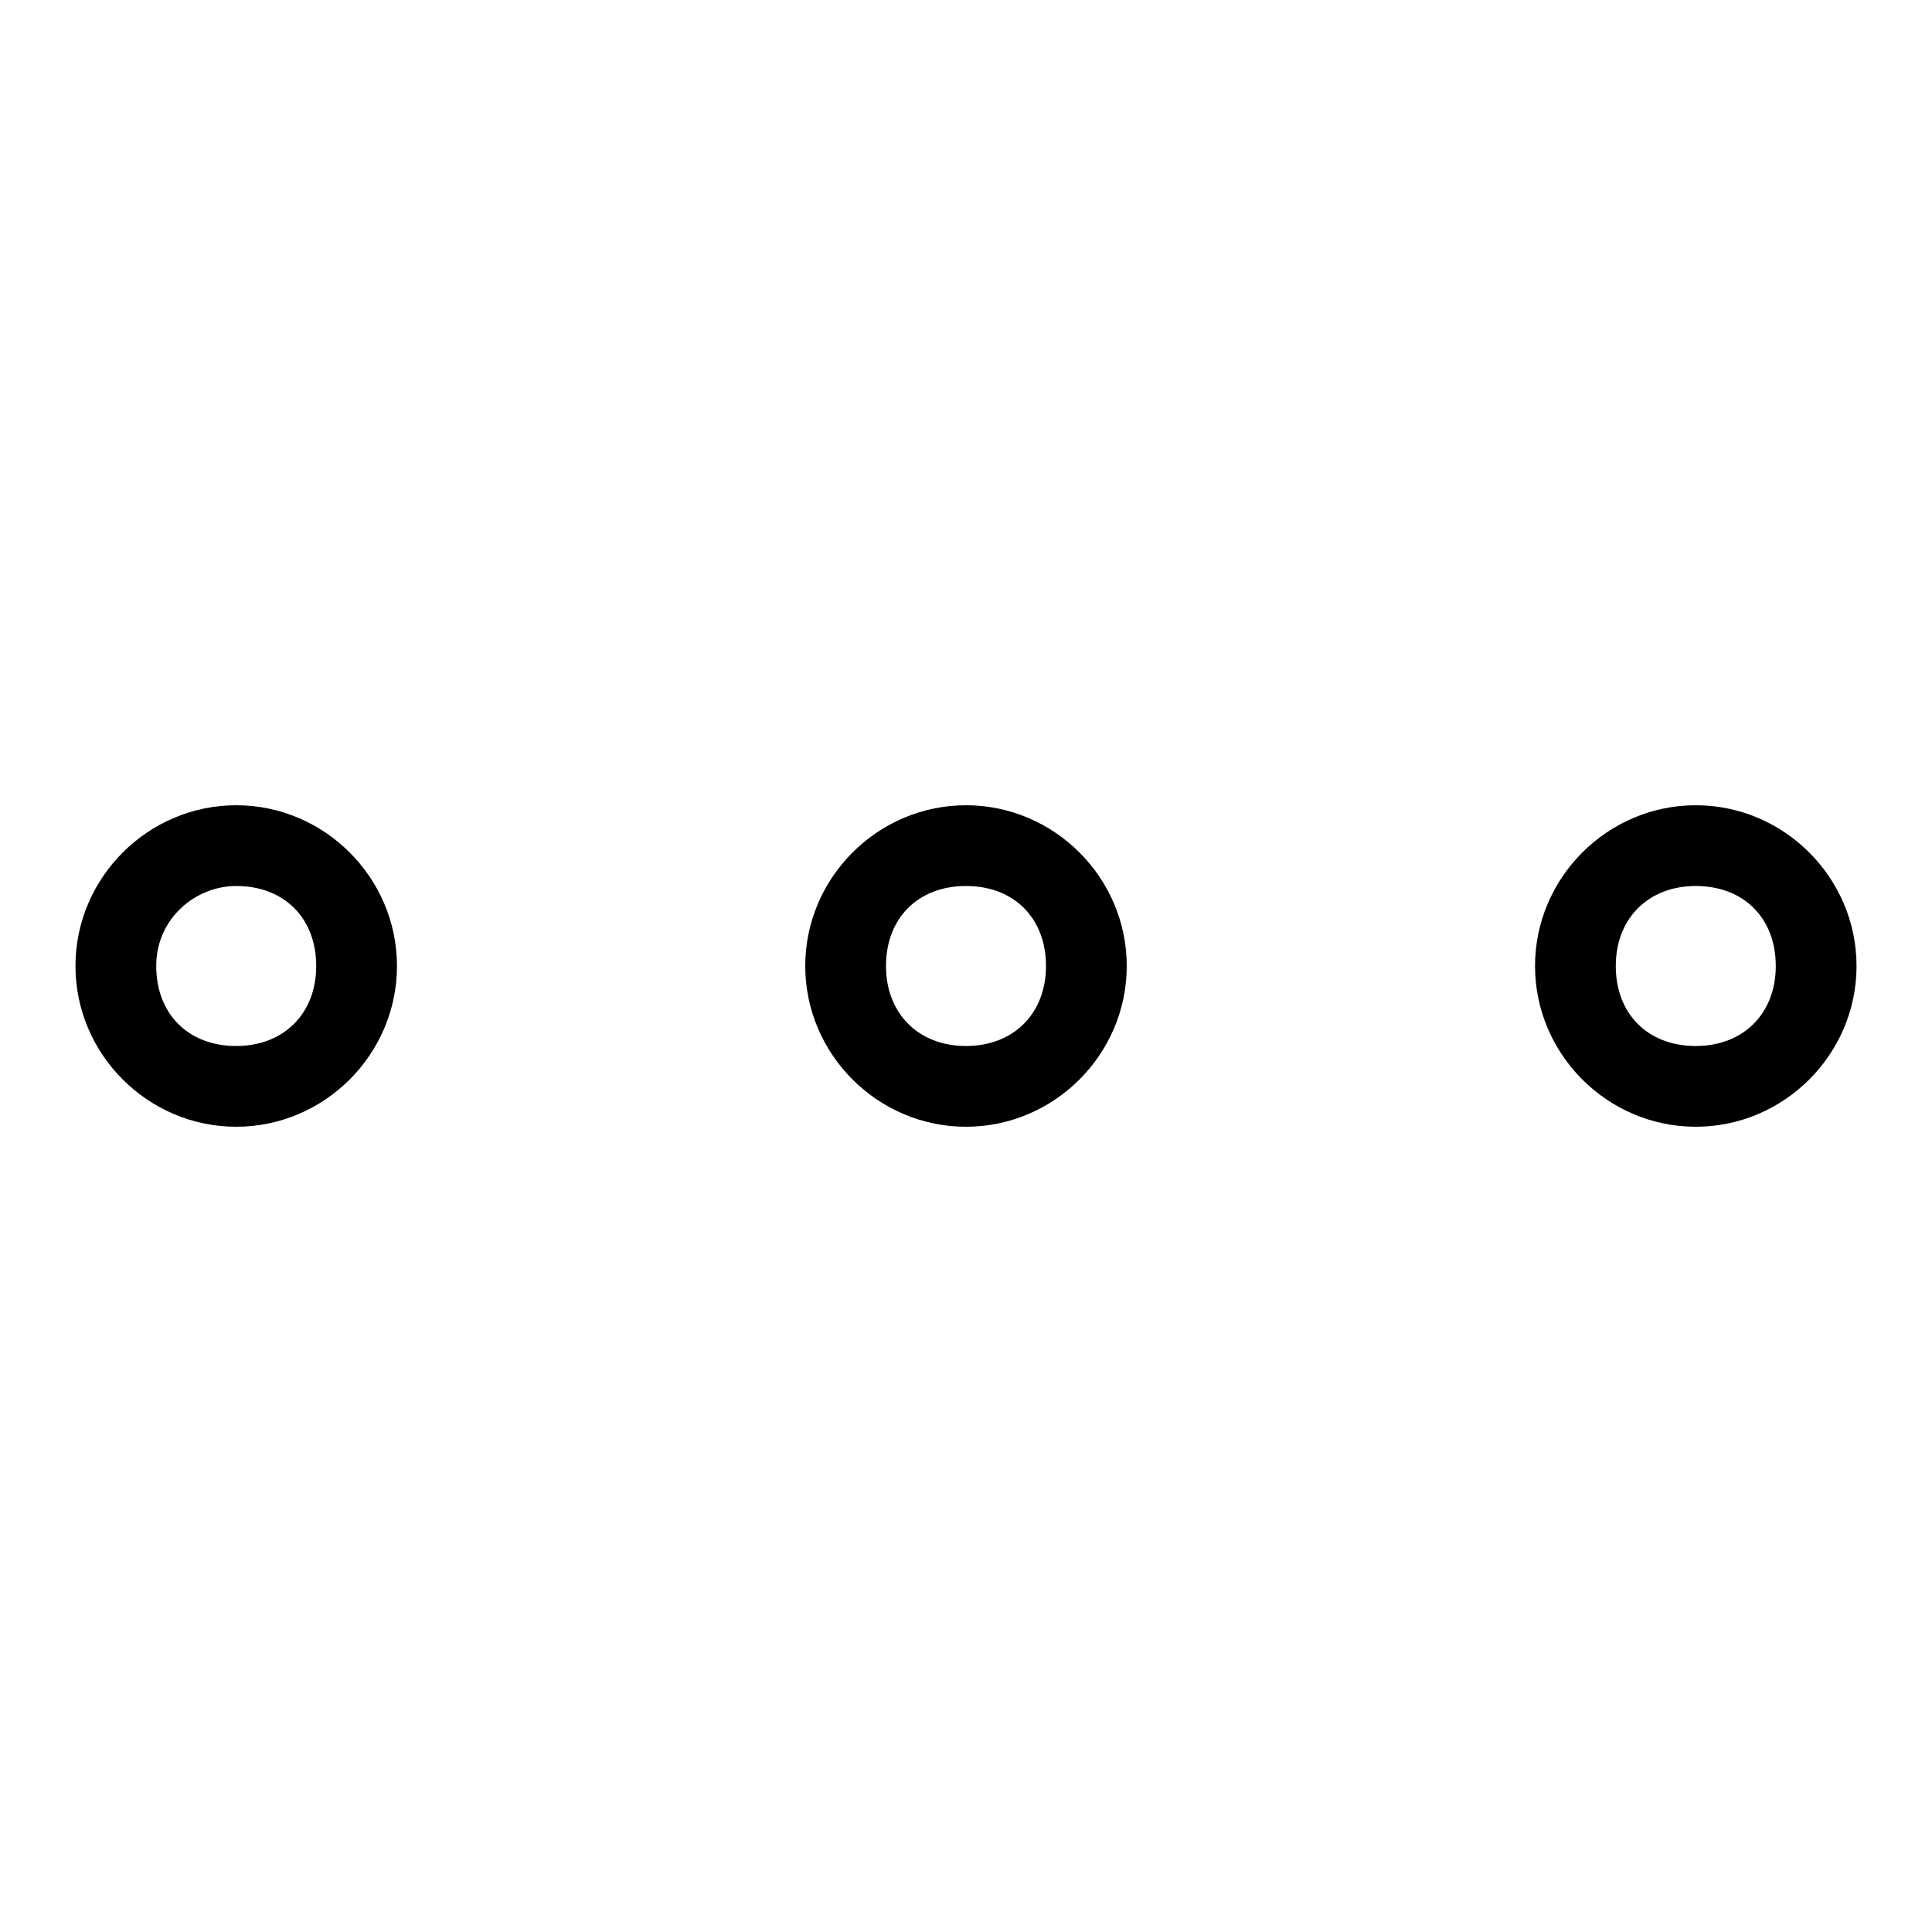
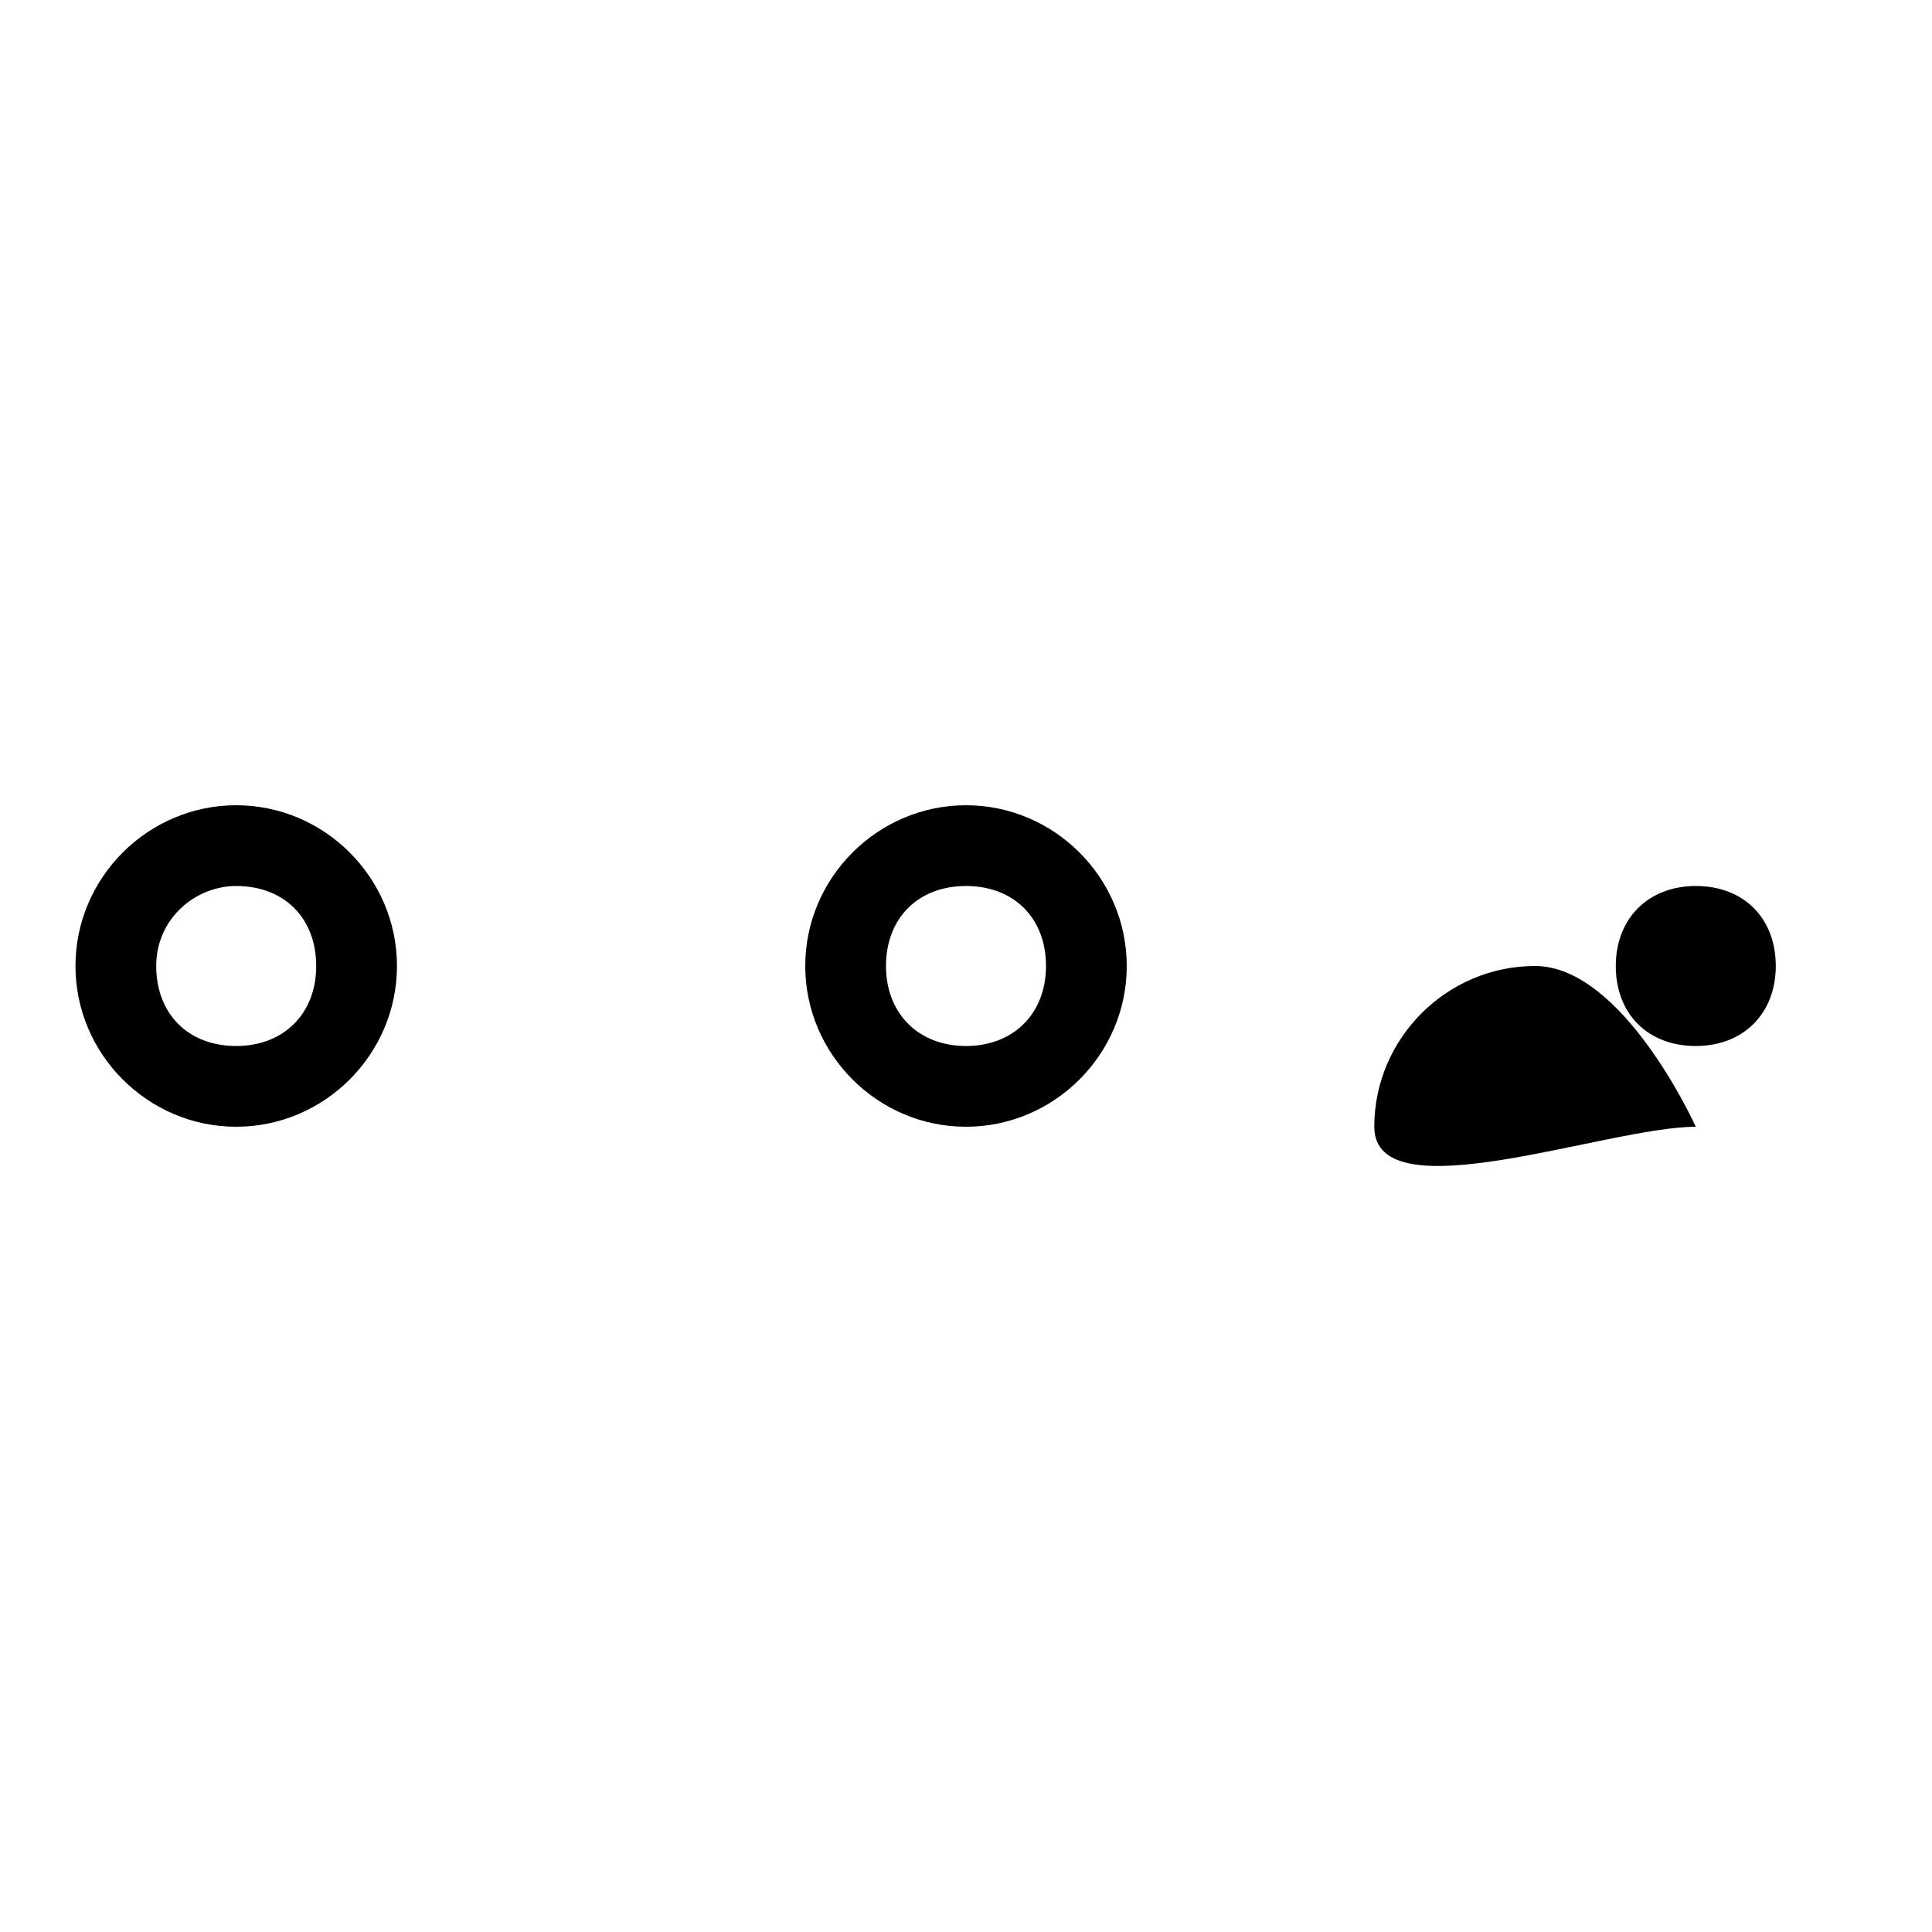
<svg xmlns="http://www.w3.org/2000/svg" version="1.1" x="0px" y="0px" viewBox="0 0 256 256" enable-background="new 0 0 256 256" xml:space="preserve">
  <g>
-     <path fill="#000000" d="M31.3,149.3c11.7,0,21.3-9.6,21.3-21.3s-9.6-21.3-21.3-21.3c-11.7,0-21.3,9.6-21.3,21.3 S19.6,149.3,31.3,149.3z M31.3,117.4c6.4,0,10.6,4.3,10.6,10.6s-4.3,10.6-10.6,10.6c-6.4,0-10.6-4.3-10.6-10.6 S25.9,117.4,31.3,117.4z M128,149.3c11.7,0,21.3-9.6,21.3-21.3s-9.6-21.3-21.3-21.3s-21.3,9.6-21.3,21.3S116.3,149.3,128,149.3z  M128,117.4c6.4,0,10.6,4.3,10.6,10.6s-4.3,10.6-10.6,10.6s-10.6-4.3-10.6-10.6S121.6,117.4,128,117.4z M224.7,149.3 c11.7,0,21.3-9.6,21.3-21.3s-9.6-21.3-21.3-21.3c-11.7,0-21.3,9.6-21.3,21.3S213,149.3,224.7,149.3z M224.7,117.4 c6.4,0,10.6,4.3,10.6,10.6s-4.3,10.6-10.6,10.6c-6.4,0-10.6-4.3-10.6-10.6S218.4,117.4,224.7,117.4z" />
+     <path fill="#000000" d="M31.3,149.3c11.7,0,21.3-9.6,21.3-21.3s-9.6-21.3-21.3-21.3c-11.7,0-21.3,9.6-21.3,21.3 S19.6,149.3,31.3,149.3z M31.3,117.4c6.4,0,10.6,4.3,10.6,10.6s-4.3,10.6-10.6,10.6c-6.4,0-10.6-4.3-10.6-10.6 S25.9,117.4,31.3,117.4z M128,149.3c11.7,0,21.3-9.6,21.3-21.3s-9.6-21.3-21.3-21.3s-21.3,9.6-21.3,21.3S116.3,149.3,128,149.3z  M128,117.4c6.4,0,10.6,4.3,10.6,10.6s-4.3,10.6-10.6,10.6s-10.6-4.3-10.6-10.6S121.6,117.4,128,117.4z M224.7,149.3 s-9.6-21.3-21.3-21.3c-11.7,0-21.3,9.6-21.3,21.3S213,149.3,224.7,149.3z M224.7,117.4 c6.4,0,10.6,4.3,10.6,10.6s-4.3,10.6-10.6,10.6c-6.4,0-10.6-4.3-10.6-10.6S218.4,117.4,224.7,117.4z" />
  </g>
</svg>